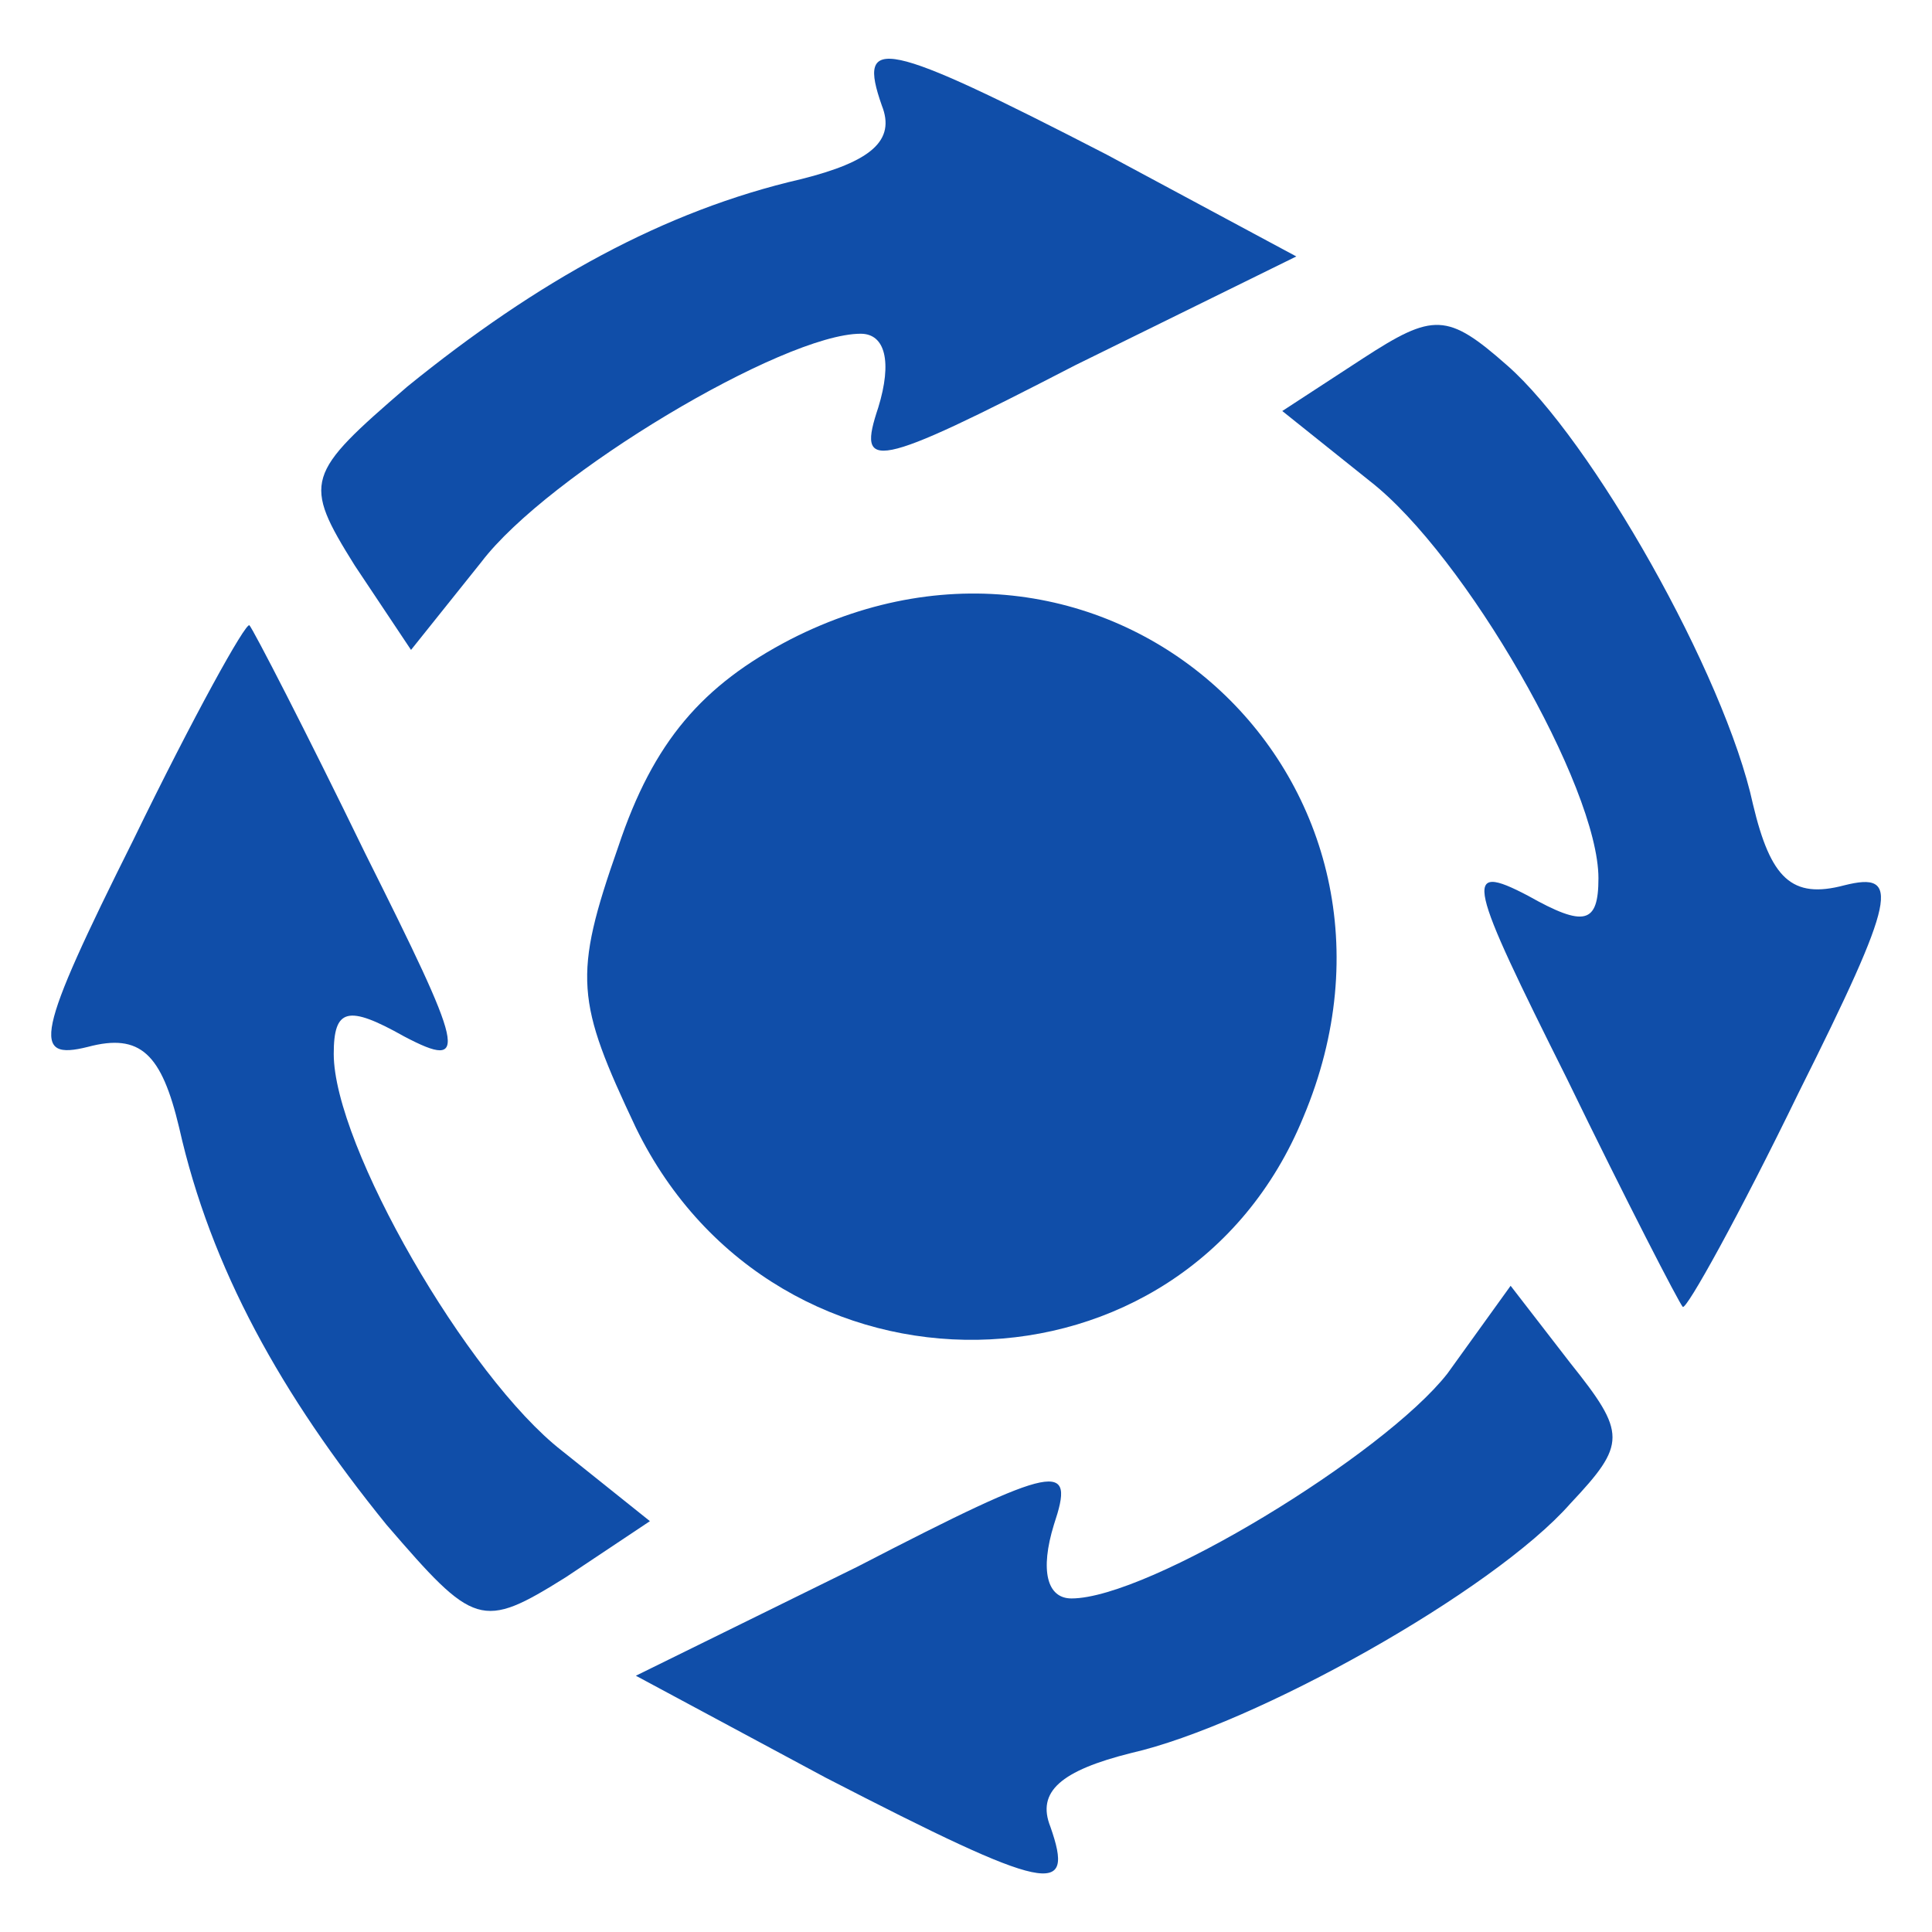
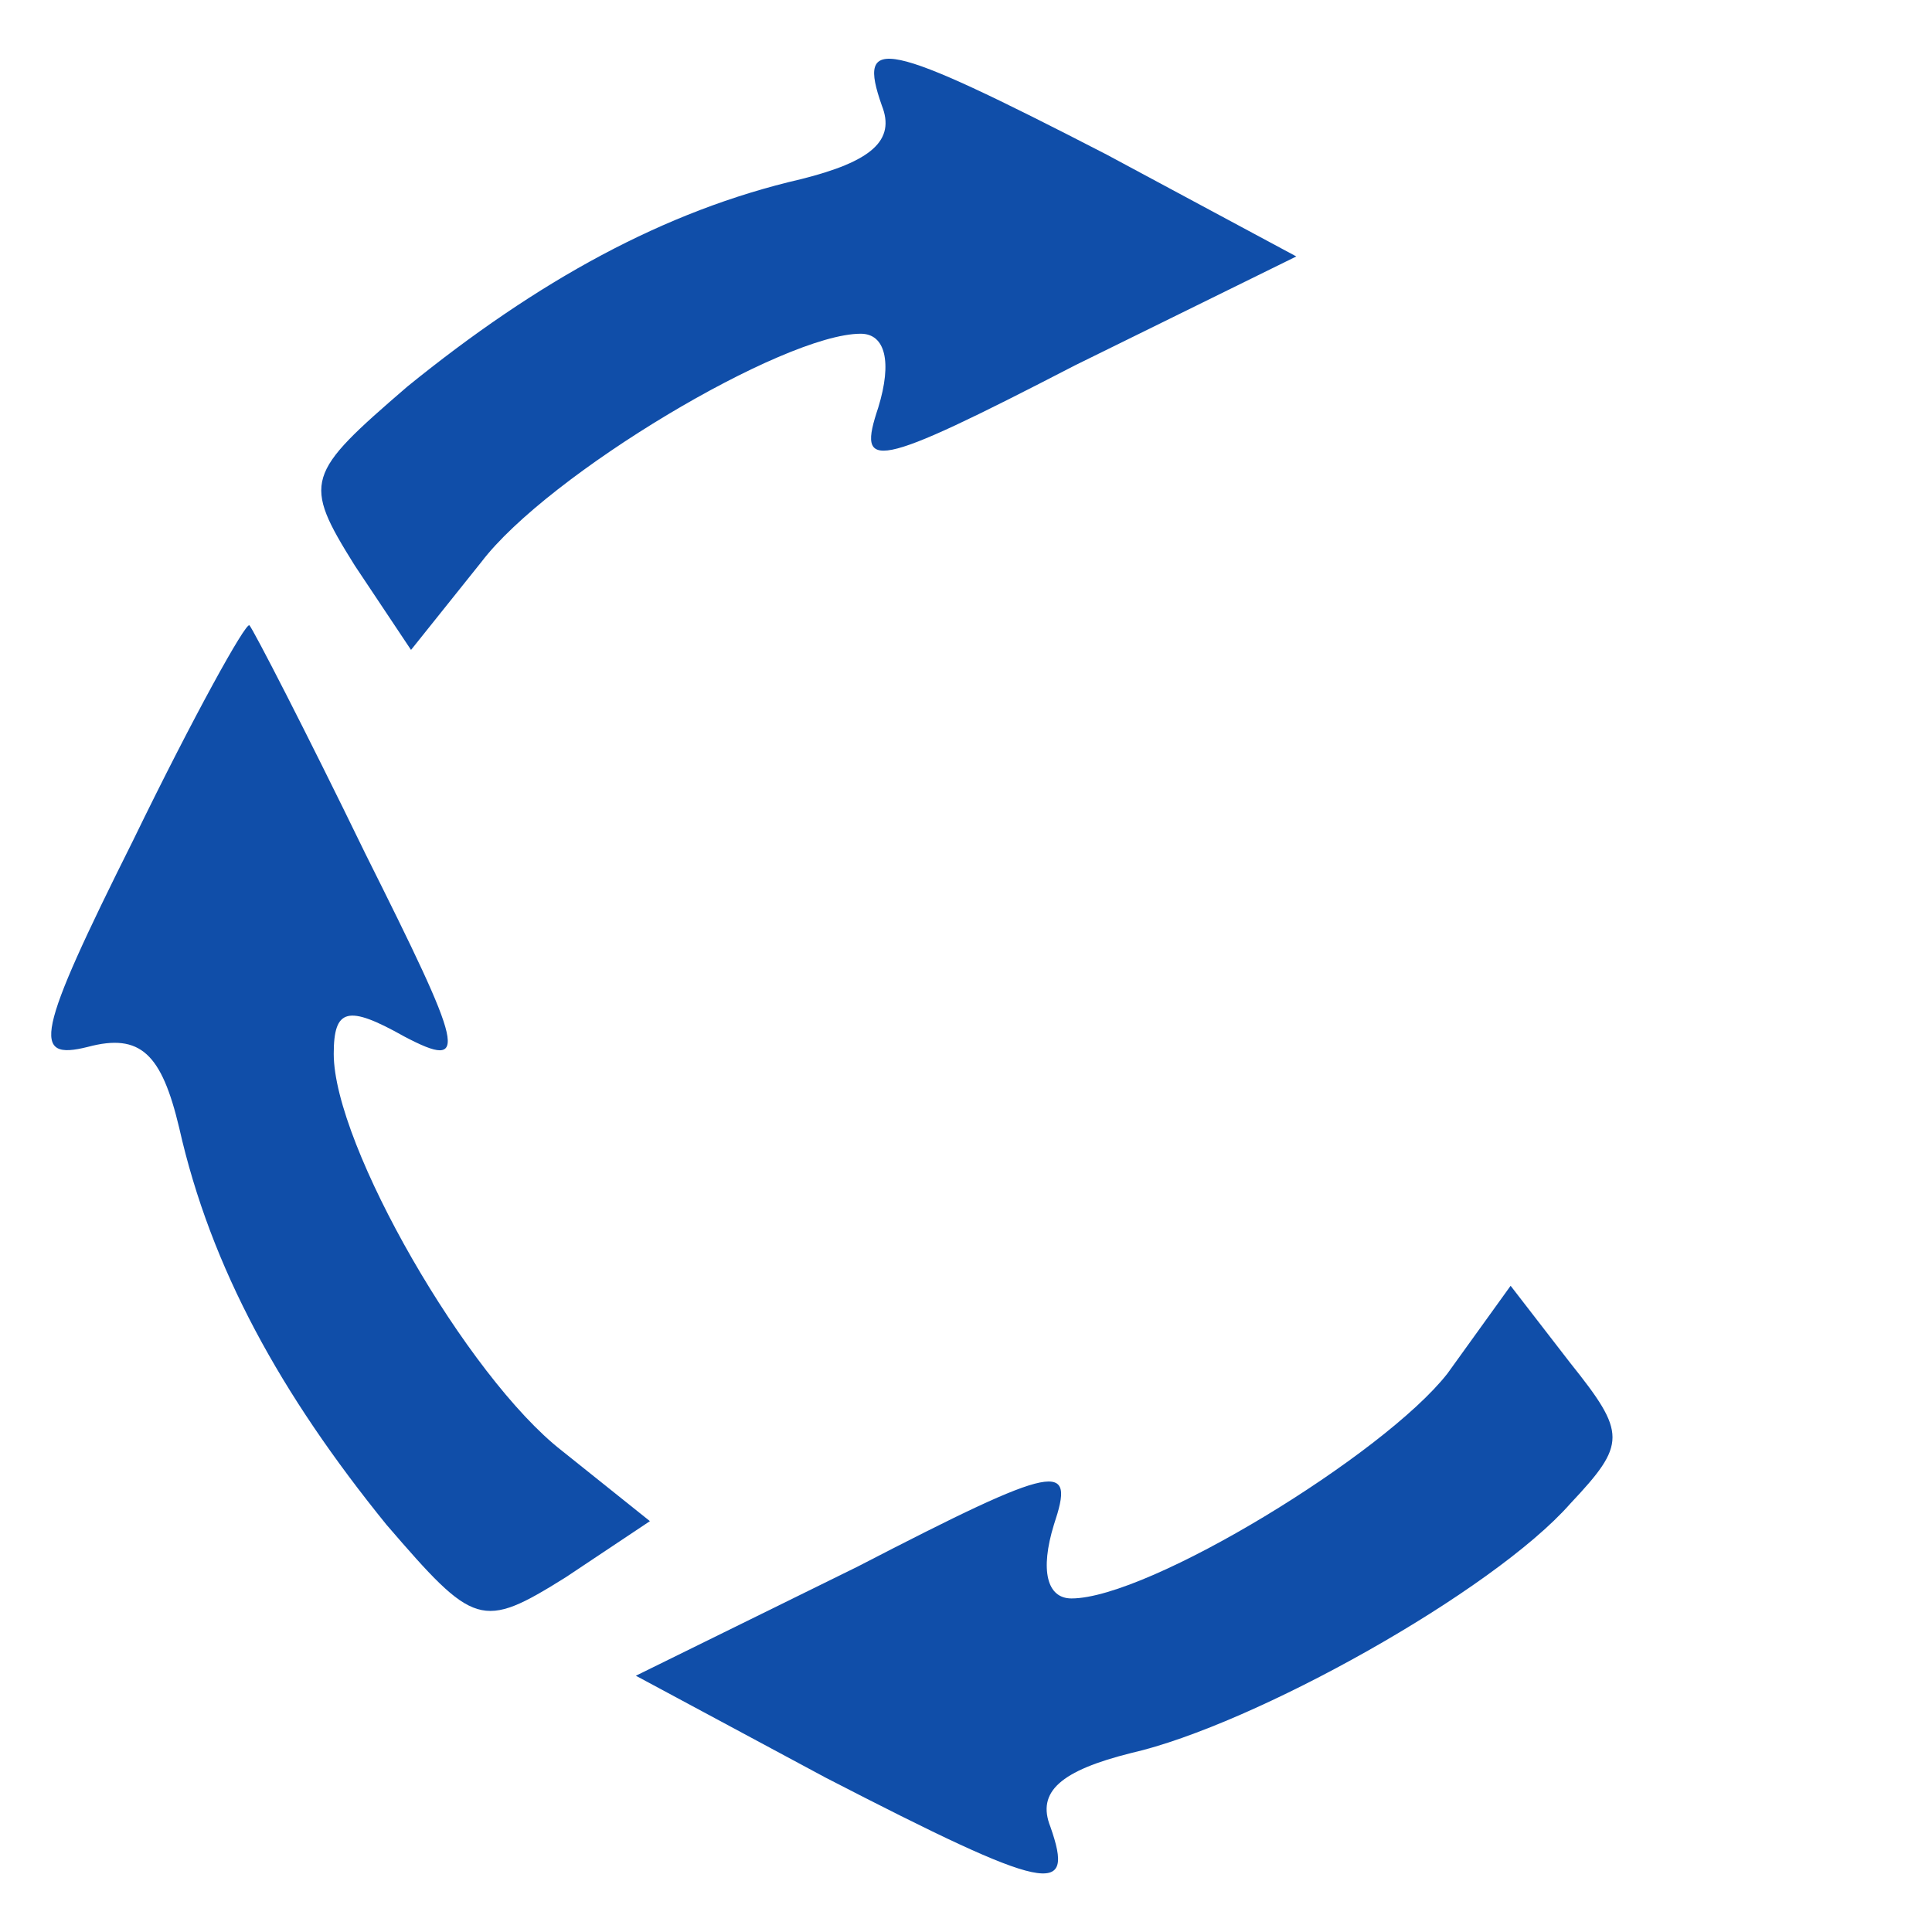
<svg xmlns="http://www.w3.org/2000/svg" version="1.1" width="55pt" height="55pt" viewBox="0,0,256,256">
  <g fill="#104ea9" fill-rule="nonzero" stroke="none" stroke-width="1" stroke-linecap="butt" stroke-linejoin="miter" stroke-miterlimit="10" stroke-dasharray="" stroke-dashoffset="0" font-family="none" font-weight="none" font-size="none" text-anchor="none" style="mix-blend-mode: normal">
    <g transform="translate(-0,-0)">
      <g>
        <g transform="translate(2.327,2.327) scale(4.655,4.655)">
          <g transform="translate(0,55) scale(0.1,-0.1)">
            <path d="M246,525c4,-10 -3,-16 -23,-21c-39,-9 -75,-29 -112,-59c-29,-25 -30,-27 -15,-51l16,-24l20,25c19,25 86,65 108,65c7,0 9,-8 5,-21c-6,-18 -2,-18 56,12l63,31l-54,29c-64,33 -71,34 -64,14z" />
-             <path d="M383,453l-23,-15l25,-20c27,-21 65,-87 65,-113c0,-13 -4,-14 -20,-5c-19,10 -17,4 11,-52c17,-35 32,-64 33,-65c1,-1 16,26 33,61c28,56 29,63 13,59c-15,-4 -21,2 -26,23c-8,37 -46,104 -70,125c-17,15 -21,15 -41,2z" />
-             <path d="M220,373c-25,-13 -39,-29 -49,-59c-13,-37 -12,-44 5,-80c40,-82 156,-80 190,3c40,95 -54,183 -146,136z" />
            <path d="M33,316c-28,-56 -29,-63 -13,-59c15,4 21,-2 26,-23c9,-40 29,-76 59,-113c25,-29 27,-30 51,-15l24,16l-25,20c-27,21 -65,87 -65,113c0,13 4,14 20,5c19,-10 17,-4 -11,52c-17,35 -32,64 -33,65c-1,1 -16,-26 -33,-61z" />
            <path d="M407,164c-18,-23 -85,-64 -107,-64c-7,0 -9,8 -5,21c6,18 2,18 -56,-12l-63,-31l54,-29c64,-33 71,-34 64,-14c-4,10 3,16 23,21c35,8 103,46 125,71c16,17 16,20 0,40l-17,22z" />
          </g>
        </g>
      </g>
    </g>
  </g>
</svg>